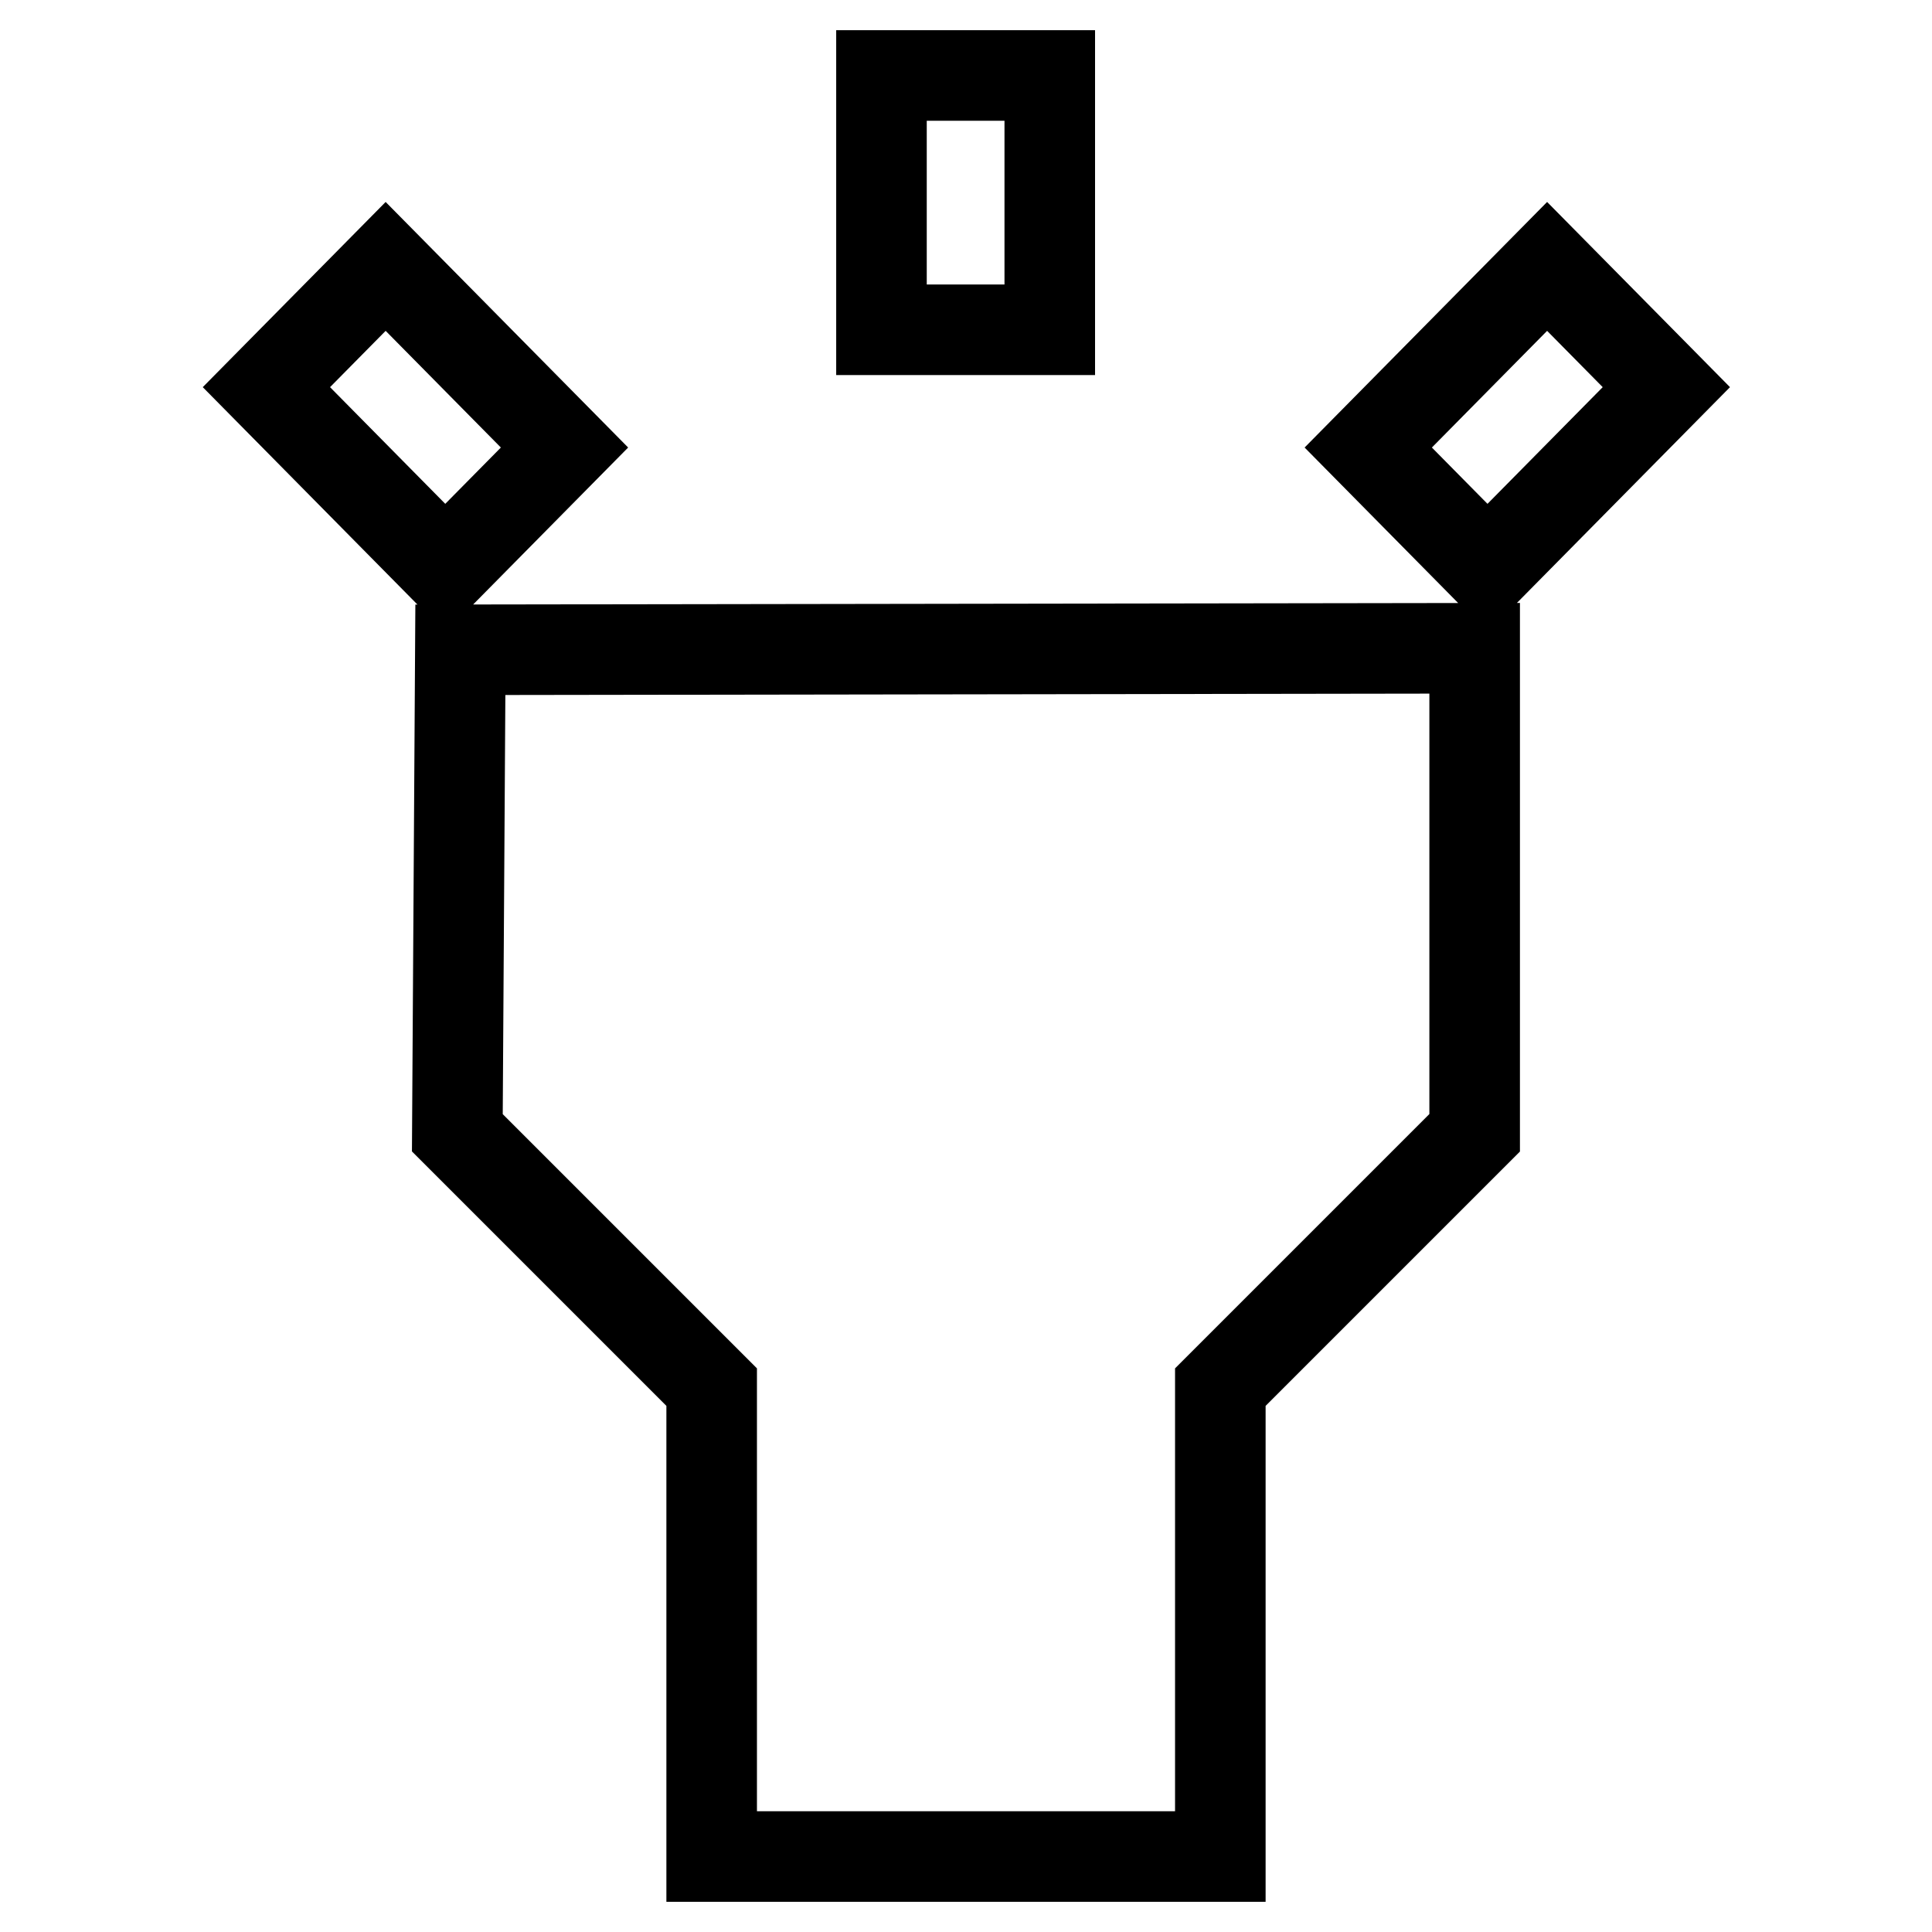
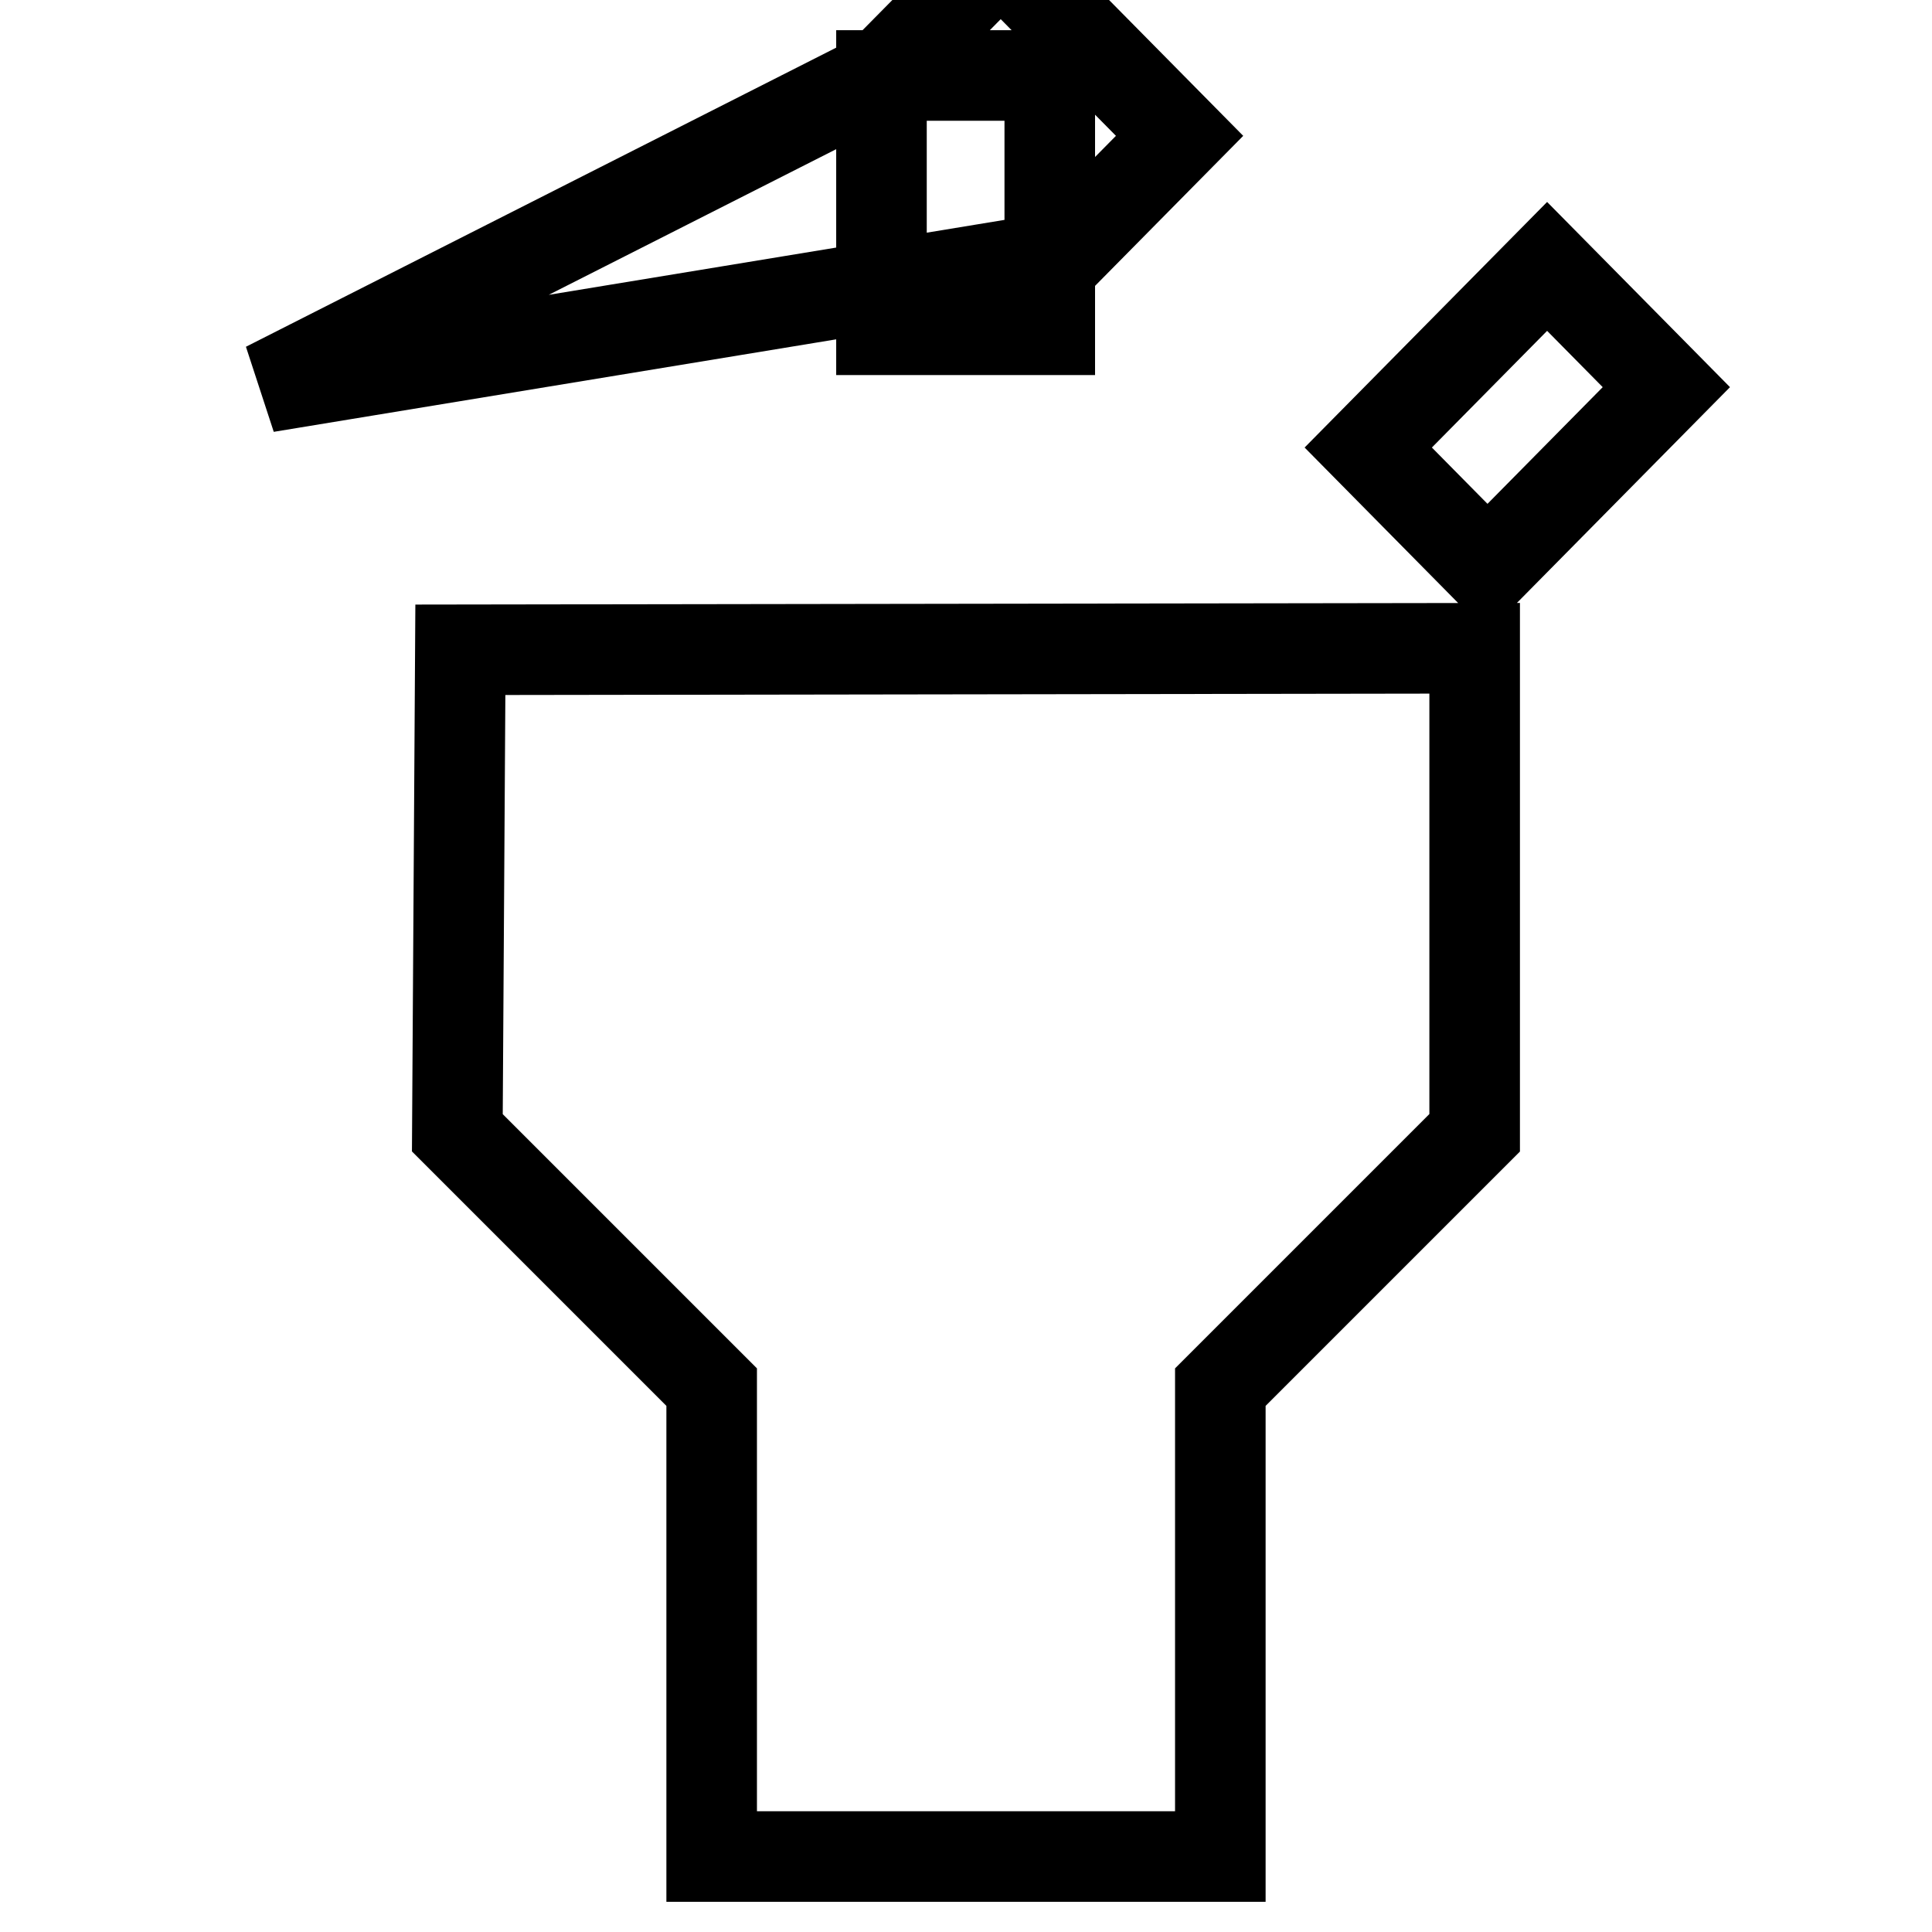
<svg xmlns="http://www.w3.org/2000/svg" version="1.1" x="0px" y="0px" viewBox="0 0 256 256" enable-background="new 0 0 256 256" xml:space="preserve">
  <g>
-     <path stroke-width="12" fill-opacity="0" stroke="#000000" d="M60.6,150.1l33.7,33.7V246h67.4v-62.2l33.7-33.7V85.9L61,86.1L60.6,150.1z M116.8,10h22.3v33.7h-22.3V10z  M35.3,51.3l15.8-16l23.7,24l-15.8,16L35.3,51.3z M181.3,59.3l23.7-24l15.8,16l-23.7,24L181.3,59.3z" />
+     <path stroke-width="12" fill-opacity="0" stroke="#000000" d="M60.6,150.1l33.7,33.7V246h67.4v-62.2l33.7-33.7V85.9L61,86.1L60.6,150.1z M116.8,10h22.3v33.7h-22.3V10z  l15.8-16l23.7,24l-15.8,16L35.3,51.3z M181.3,59.3l23.7-24l15.8,16l-23.7,24L181.3,59.3z" />
  </g>
</svg>